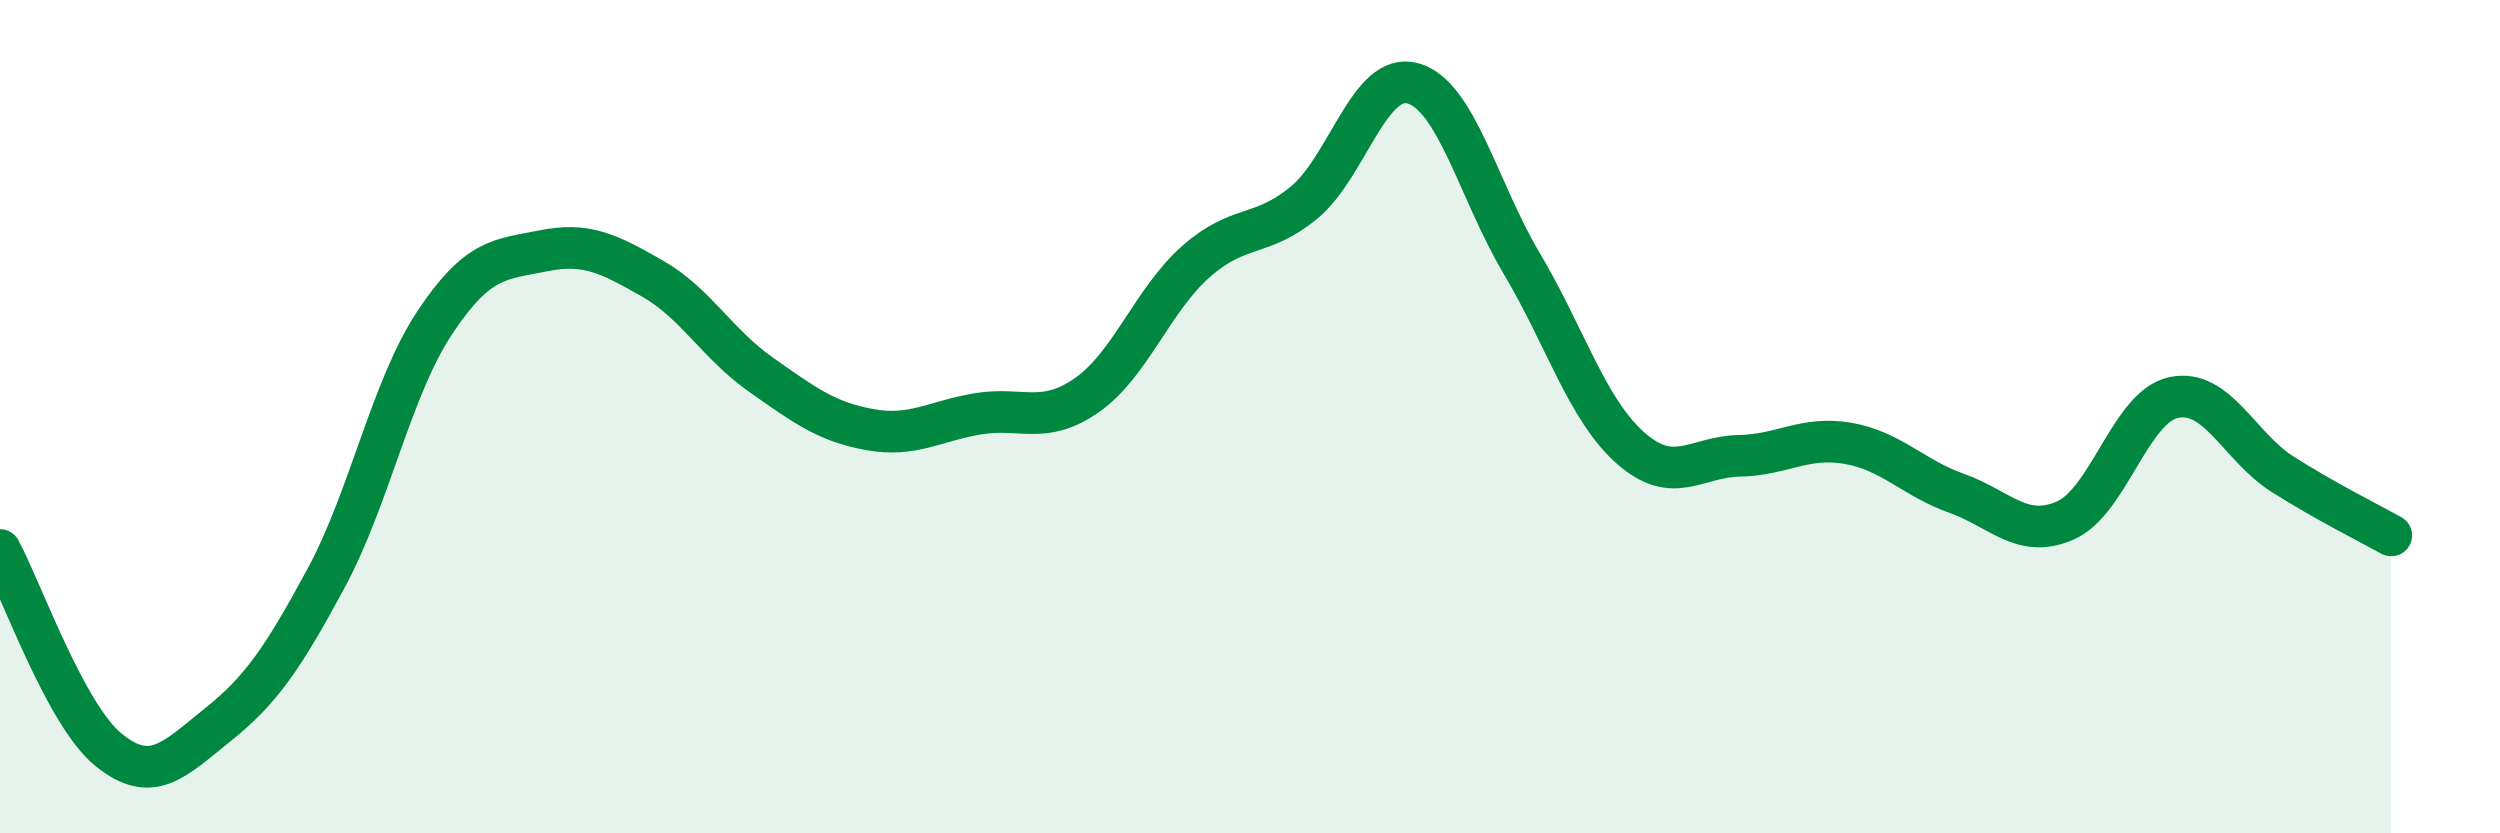
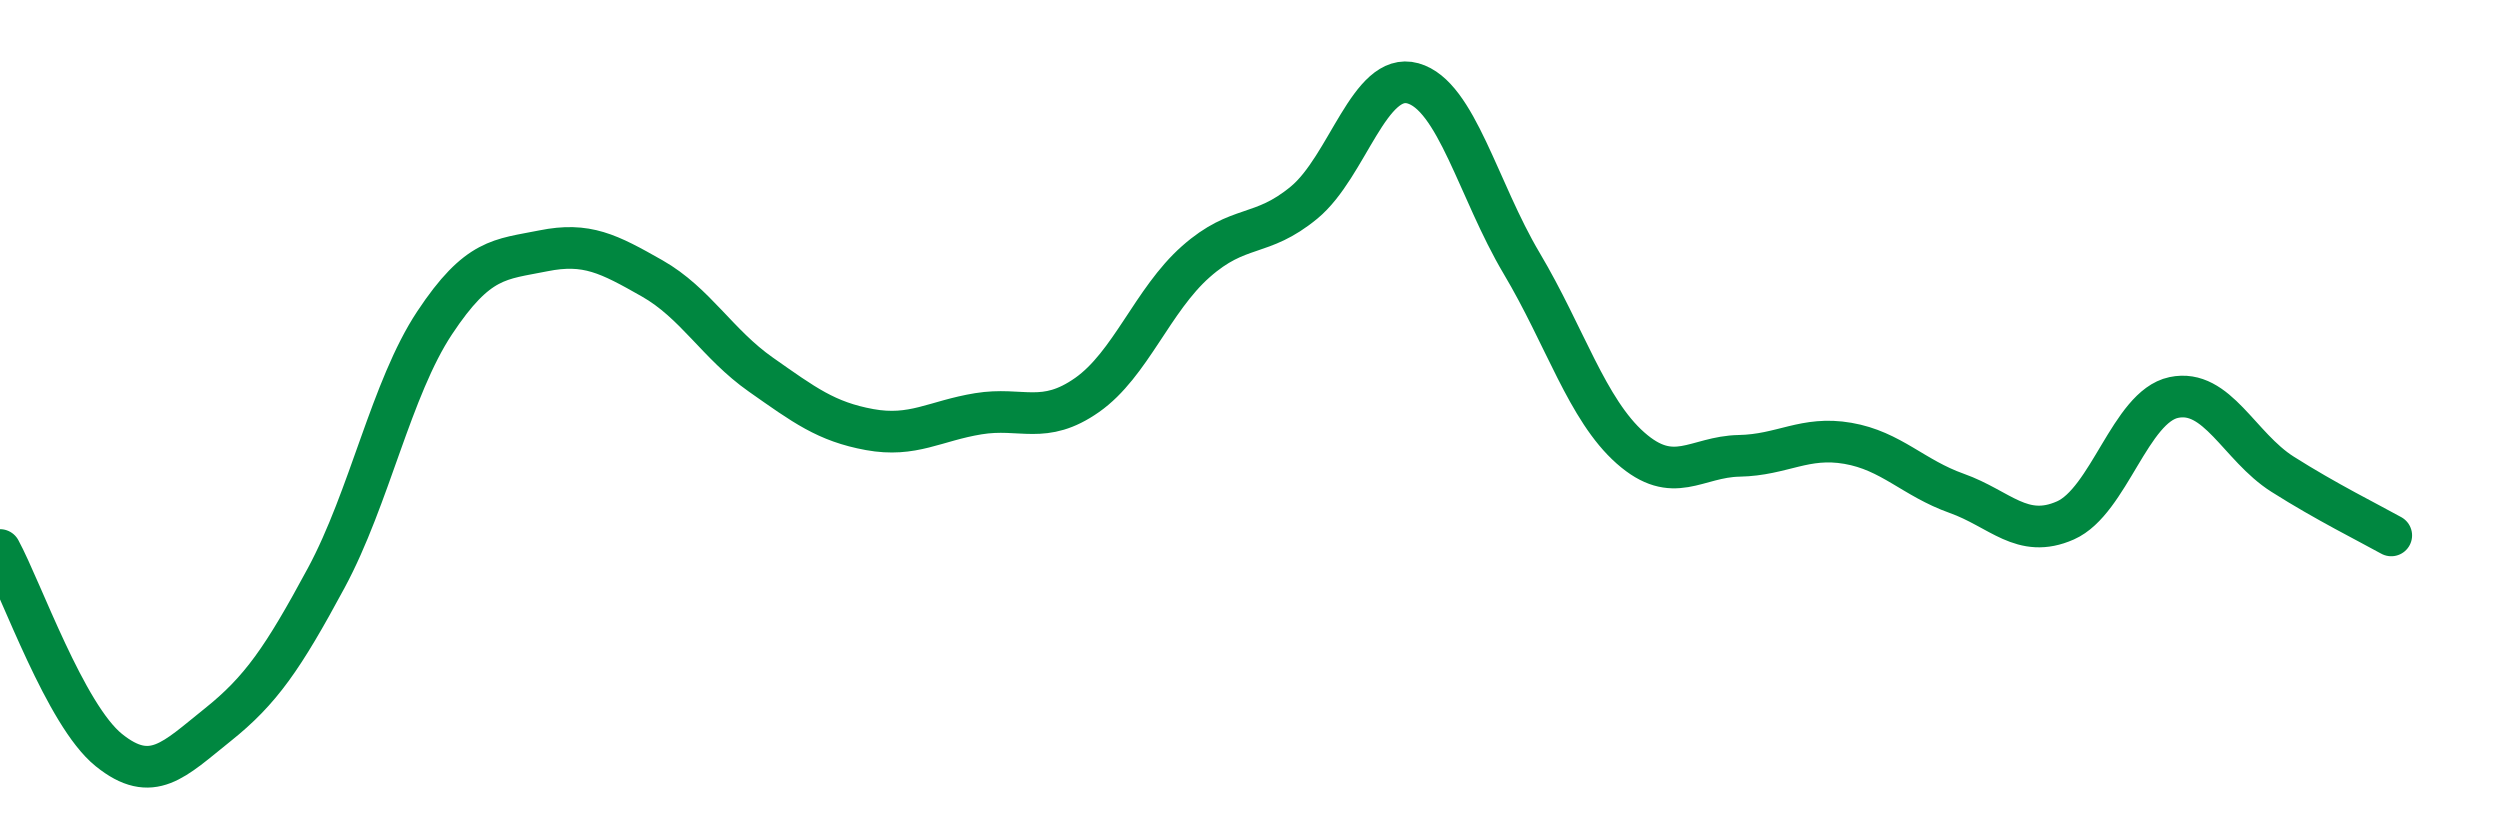
<svg xmlns="http://www.w3.org/2000/svg" width="60" height="20" viewBox="0 0 60 20">
-   <path d="M 0,13.2 C 0.52,14.16 1.57,17.16 2.61,18 C 3.65,18.84 4.18,18.23 5.22,17.4 C 6.26,16.57 6.79,15.8 7.83,13.87 C 8.87,11.94 9.39,9.32 10.43,7.75 C 11.47,6.18 12,6.23 13.04,6.02 C 14.08,5.81 14.61,6.09 15.65,6.68 C 16.69,7.27 17.22,8.26 18.26,8.99 C 19.3,9.72 19.83,10.12 20.87,10.31 C 21.91,10.5 22.44,10.1 23.48,9.93 C 24.52,9.76 25.05,10.21 26.09,9.48 C 27.13,8.75 27.66,7.2 28.7,6.28 C 29.74,5.36 30.26,5.72 31.3,4.86 C 32.34,4 32.87,1.71 33.91,2 C 34.95,2.29 35.48,4.57 36.52,6.32 C 37.56,8.07 38.09,9.83 39.13,10.75 C 40.17,11.67 40.7,10.96 41.74,10.94 C 42.78,10.92 43.31,10.46 44.35,10.64 C 45.39,10.82 45.92,11.47 46.96,11.84 C 48,12.21 48.53,12.95 49.57,12.49 C 50.61,12.03 51.13,9.76 52.17,9.54 C 53.21,9.32 53.74,10.72 54.78,11.38 C 55.82,12.04 56.87,12.56 57.39,12.85L57.39 20L0 20Z" fill="#008740" opacity="0.1" stroke-linecap="round" stroke-linejoin="round" />
  <path d="M 0,13.2 C 0.52,14.16 1.57,17.16 2.61,18 C 3.65,18.84 4.18,18.23 5.22,17.4 C 6.26,16.57 6.79,15.8 7.83,13.87 C 8.87,11.94 9.39,9.32 10.43,7.75 C 11.47,6.18 12,6.23 13.04,6.02 C 14.08,5.81 14.61,6.09 15.65,6.68 C 16.69,7.27 17.22,8.26 18.26,8.99 C 19.3,9.72 19.83,10.12 20.87,10.31 C 21.91,10.5 22.44,10.1 23.48,9.93 C 24.52,9.76 25.05,10.21 26.09,9.48 C 27.13,8.75 27.66,7.2 28.7,6.28 C 29.74,5.36 30.26,5.72 31.3,4.86 C 32.34,4 32.87,1.71 33.91,2 C 34.95,2.29 35.48,4.57 36.52,6.32 C 37.56,8.07 38.09,9.83 39.13,10.75 C 40.17,11.67 40.7,10.96 41.74,10.94 C 42.78,10.92 43.31,10.46 44.35,10.64 C 45.39,10.82 45.92,11.47 46.96,11.84 C 48,12.21 48.53,12.95 49.57,12.49 C 50.61,12.03 51.13,9.76 52.17,9.54 C 53.21,9.32 53.74,10.72 54.78,11.38 C 55.82,12.04 56.87,12.56 57.39,12.85" stroke="#008740" stroke-width="1" fill="none" stroke-linecap="round" stroke-linejoin="round" />
</svg>